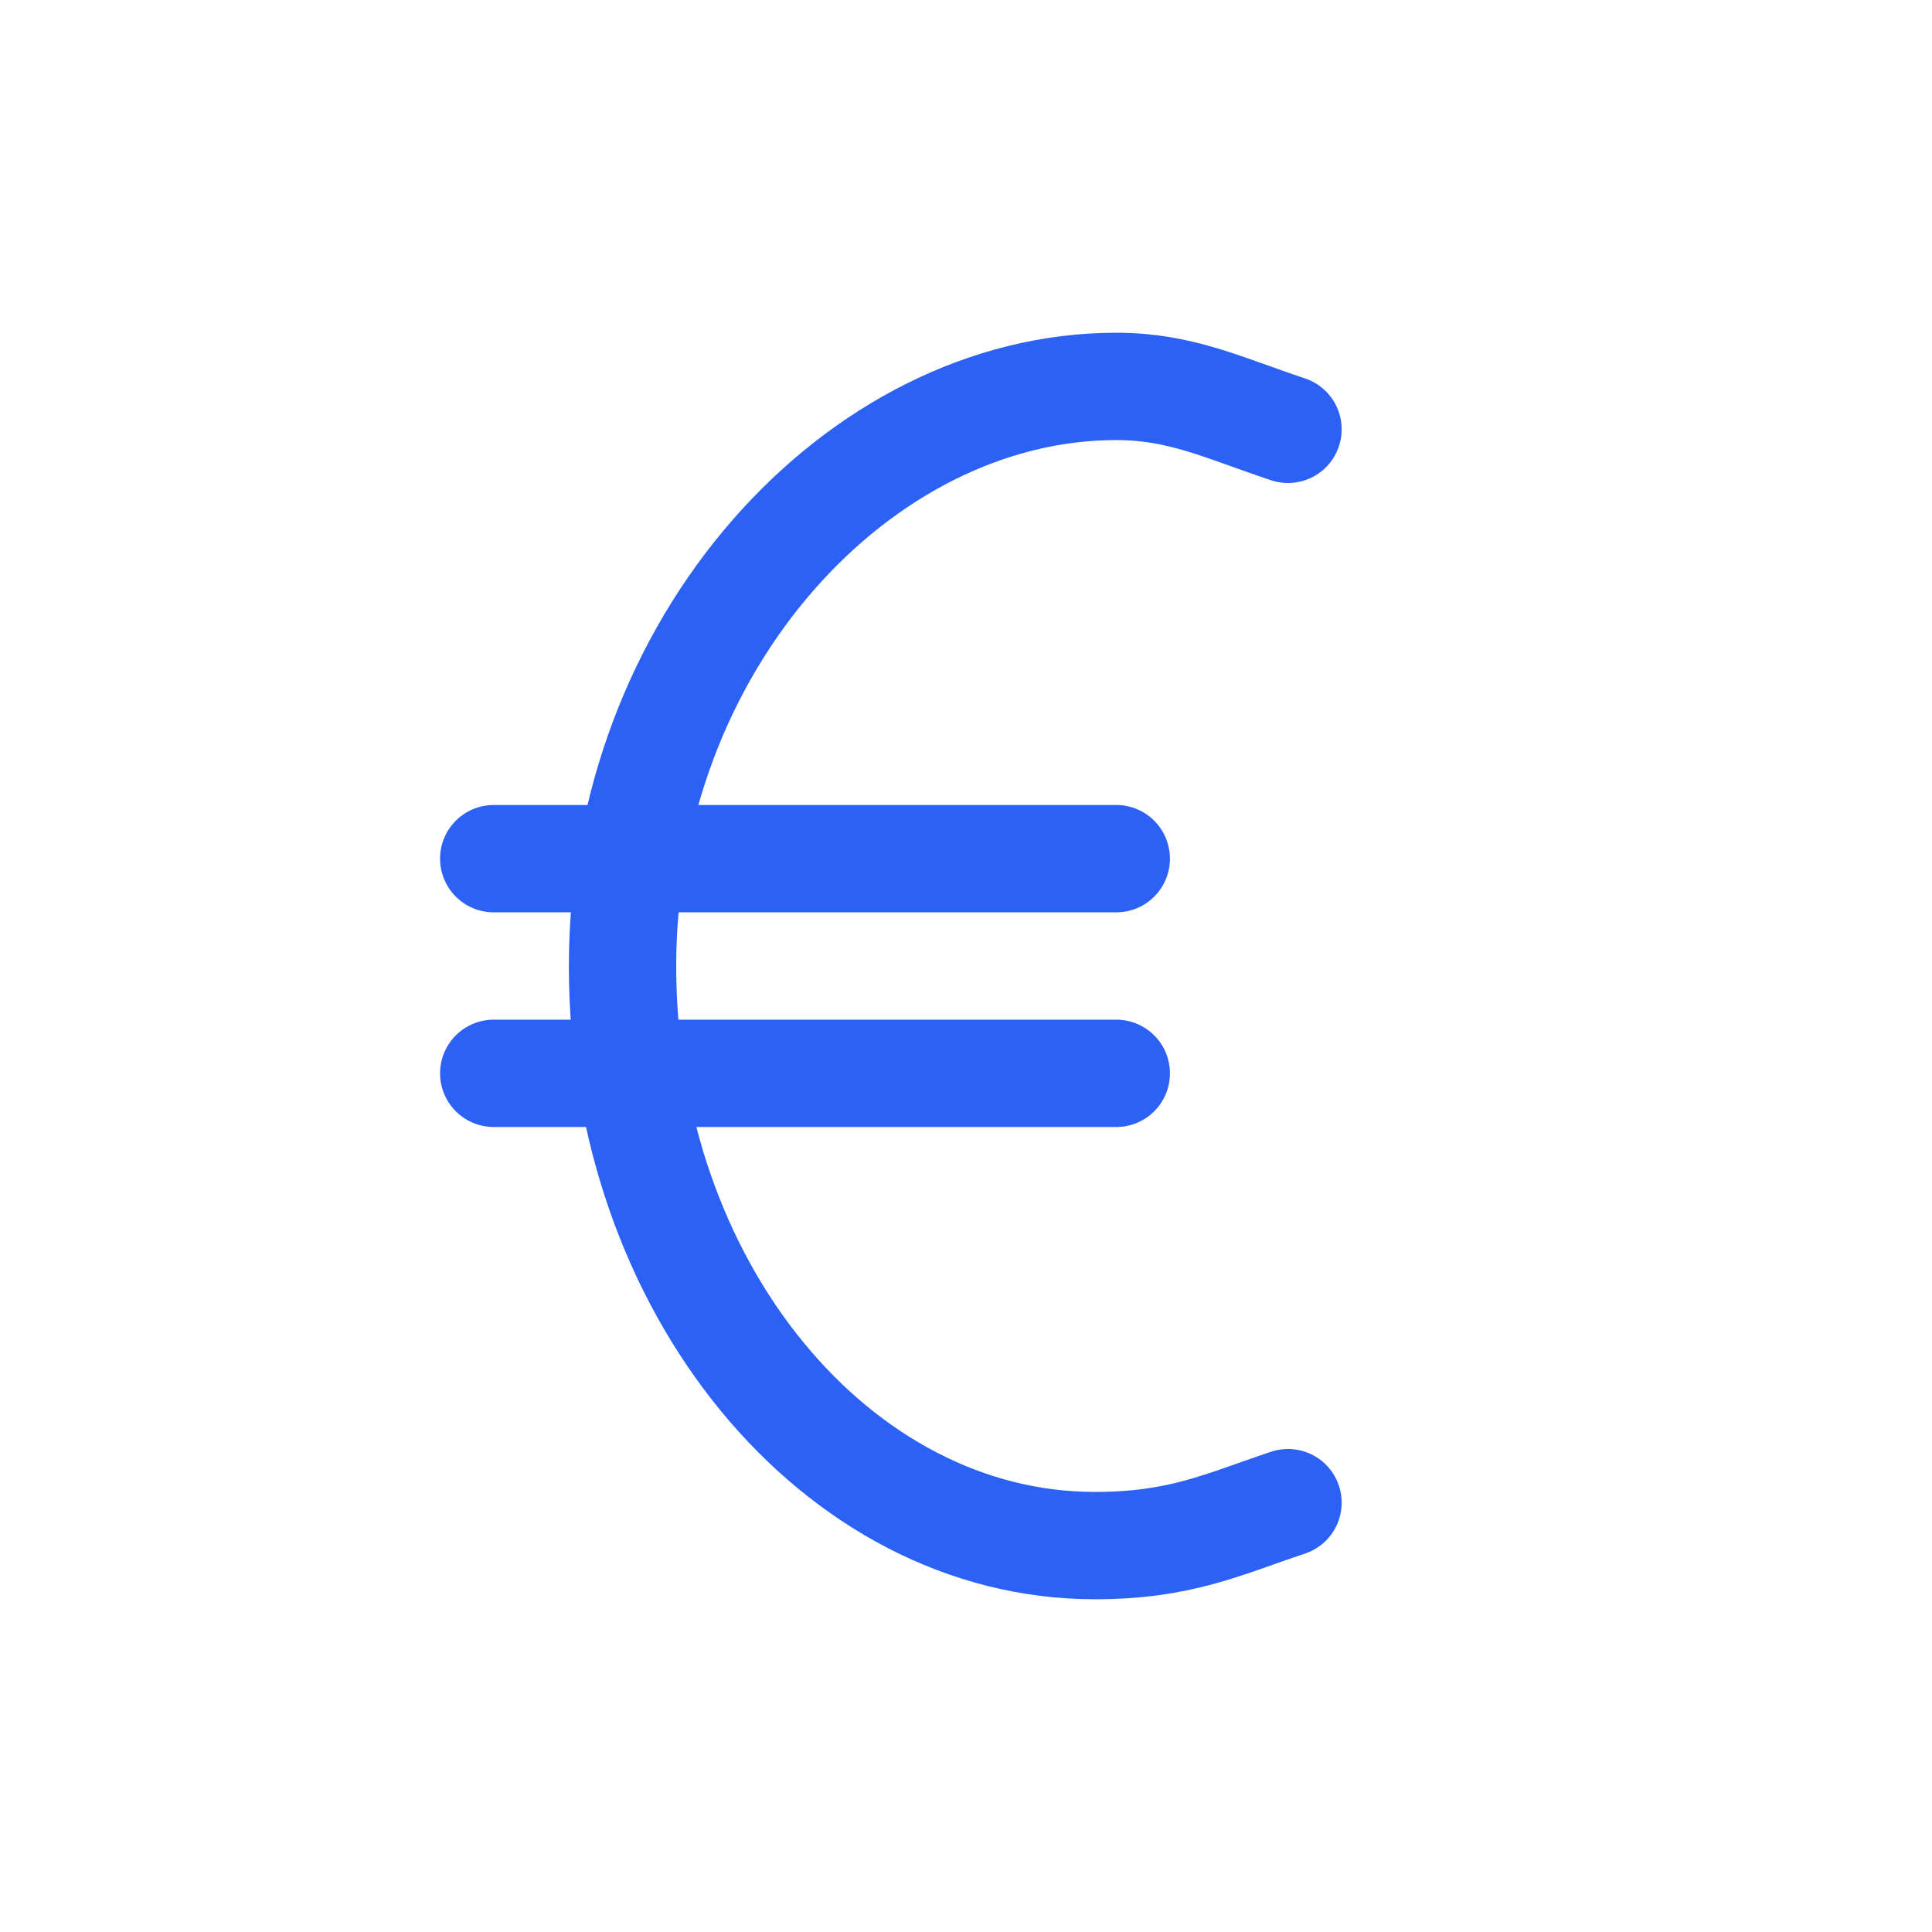
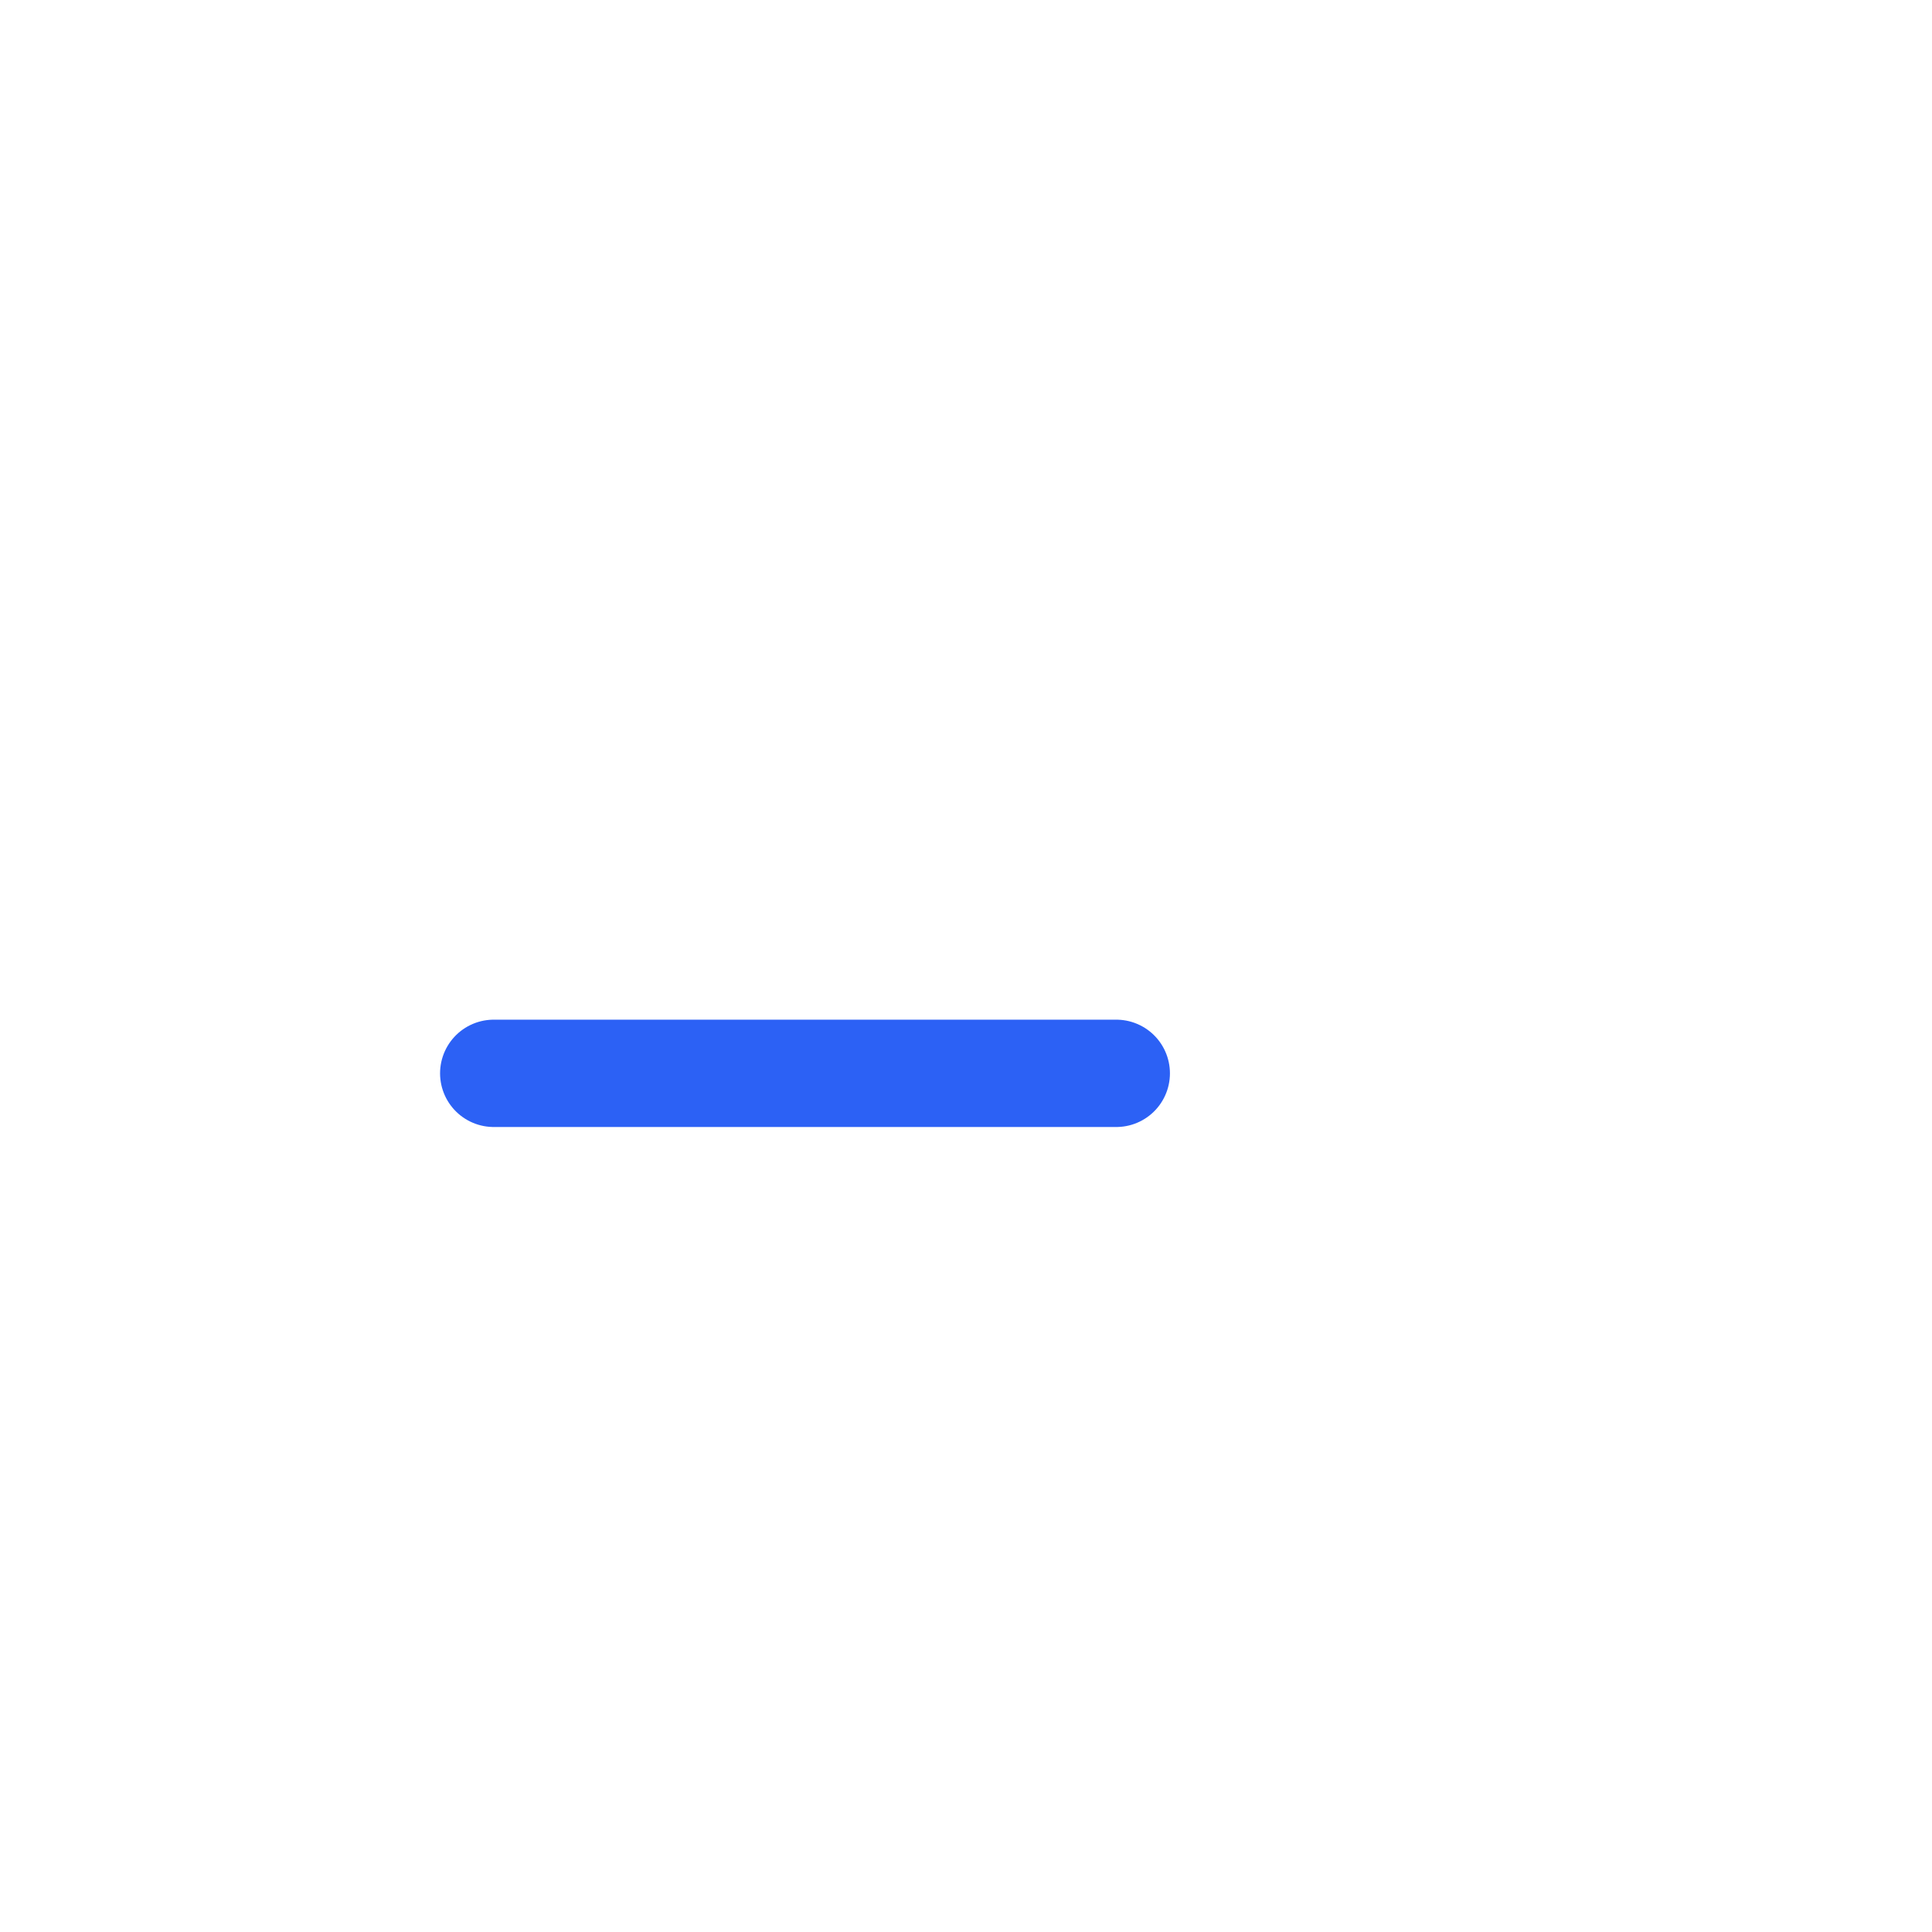
<svg xmlns="http://www.w3.org/2000/svg" version="1.1" id="Ebene_1" x="0px" y="0px" viewBox="0 0 9 9" style="enable-background:new 0 0 9 9;" xml:space="preserve">
  <style type="text/css">
	.st0{fill:#FFFFFF;stroke:#2C61F5;stroke-width:0.25;stroke-miterlimit:10;}
	.st1{fill:none;stroke:#2C61F5;stroke-width:0.5;stroke-miterlimit:10;}
	.st2{fill:#FFFFFF;stroke:#2C61F5;stroke-width:0.5;stroke-miterlimit:10;}
	.st3{fill:none;stroke:#2C61F5;stroke-width:0.5;stroke-linecap:round;stroke-linejoin:round;}
	.st4{fill:none;stroke:#2C61F5;stroke-width:0.5;stroke-linecap:round;stroke-miterlimit:10;}
	.st5{fill:#FFFFFF;stroke:#2C61F5;stroke-width:0.5;stroke-linecap:round;stroke-linejoin:round;}
	.st6{fill:none;stroke:#2C61F5;stroke-width:0.25;stroke-miterlimit:10;}
	.st7{fill:none;stroke:#2C61F5;stroke-width:0.25;stroke-linecap:round;stroke-linejoin:round;}
	.st8{fill:none;stroke:#2C61F5;stroke-width:0.25;stroke-linecap:round;stroke-miterlimit:10;}
	.st9{fill:#FFFFFF;stroke:#2C61F5;stroke-width:0.25;stroke-linecap:round;stroke-linejoin:round;}
</style>
  <g>
-     <path class="st3" d="M6,2C5.7,1.9,5.5,1.8,5.2,1.8C4,1.8,2.9,3,2.9,4.5s1,2.7,2.2,2.7C5.5,7.2,5.7,7.1,6,7" />
-     <line class="st3" x1="2.3" y1="4" x2="5.2" y2="4" />
    <line class="st3" x1="2.3" y1="5" x2="5.2" y2="5" />
  </g>
</svg>